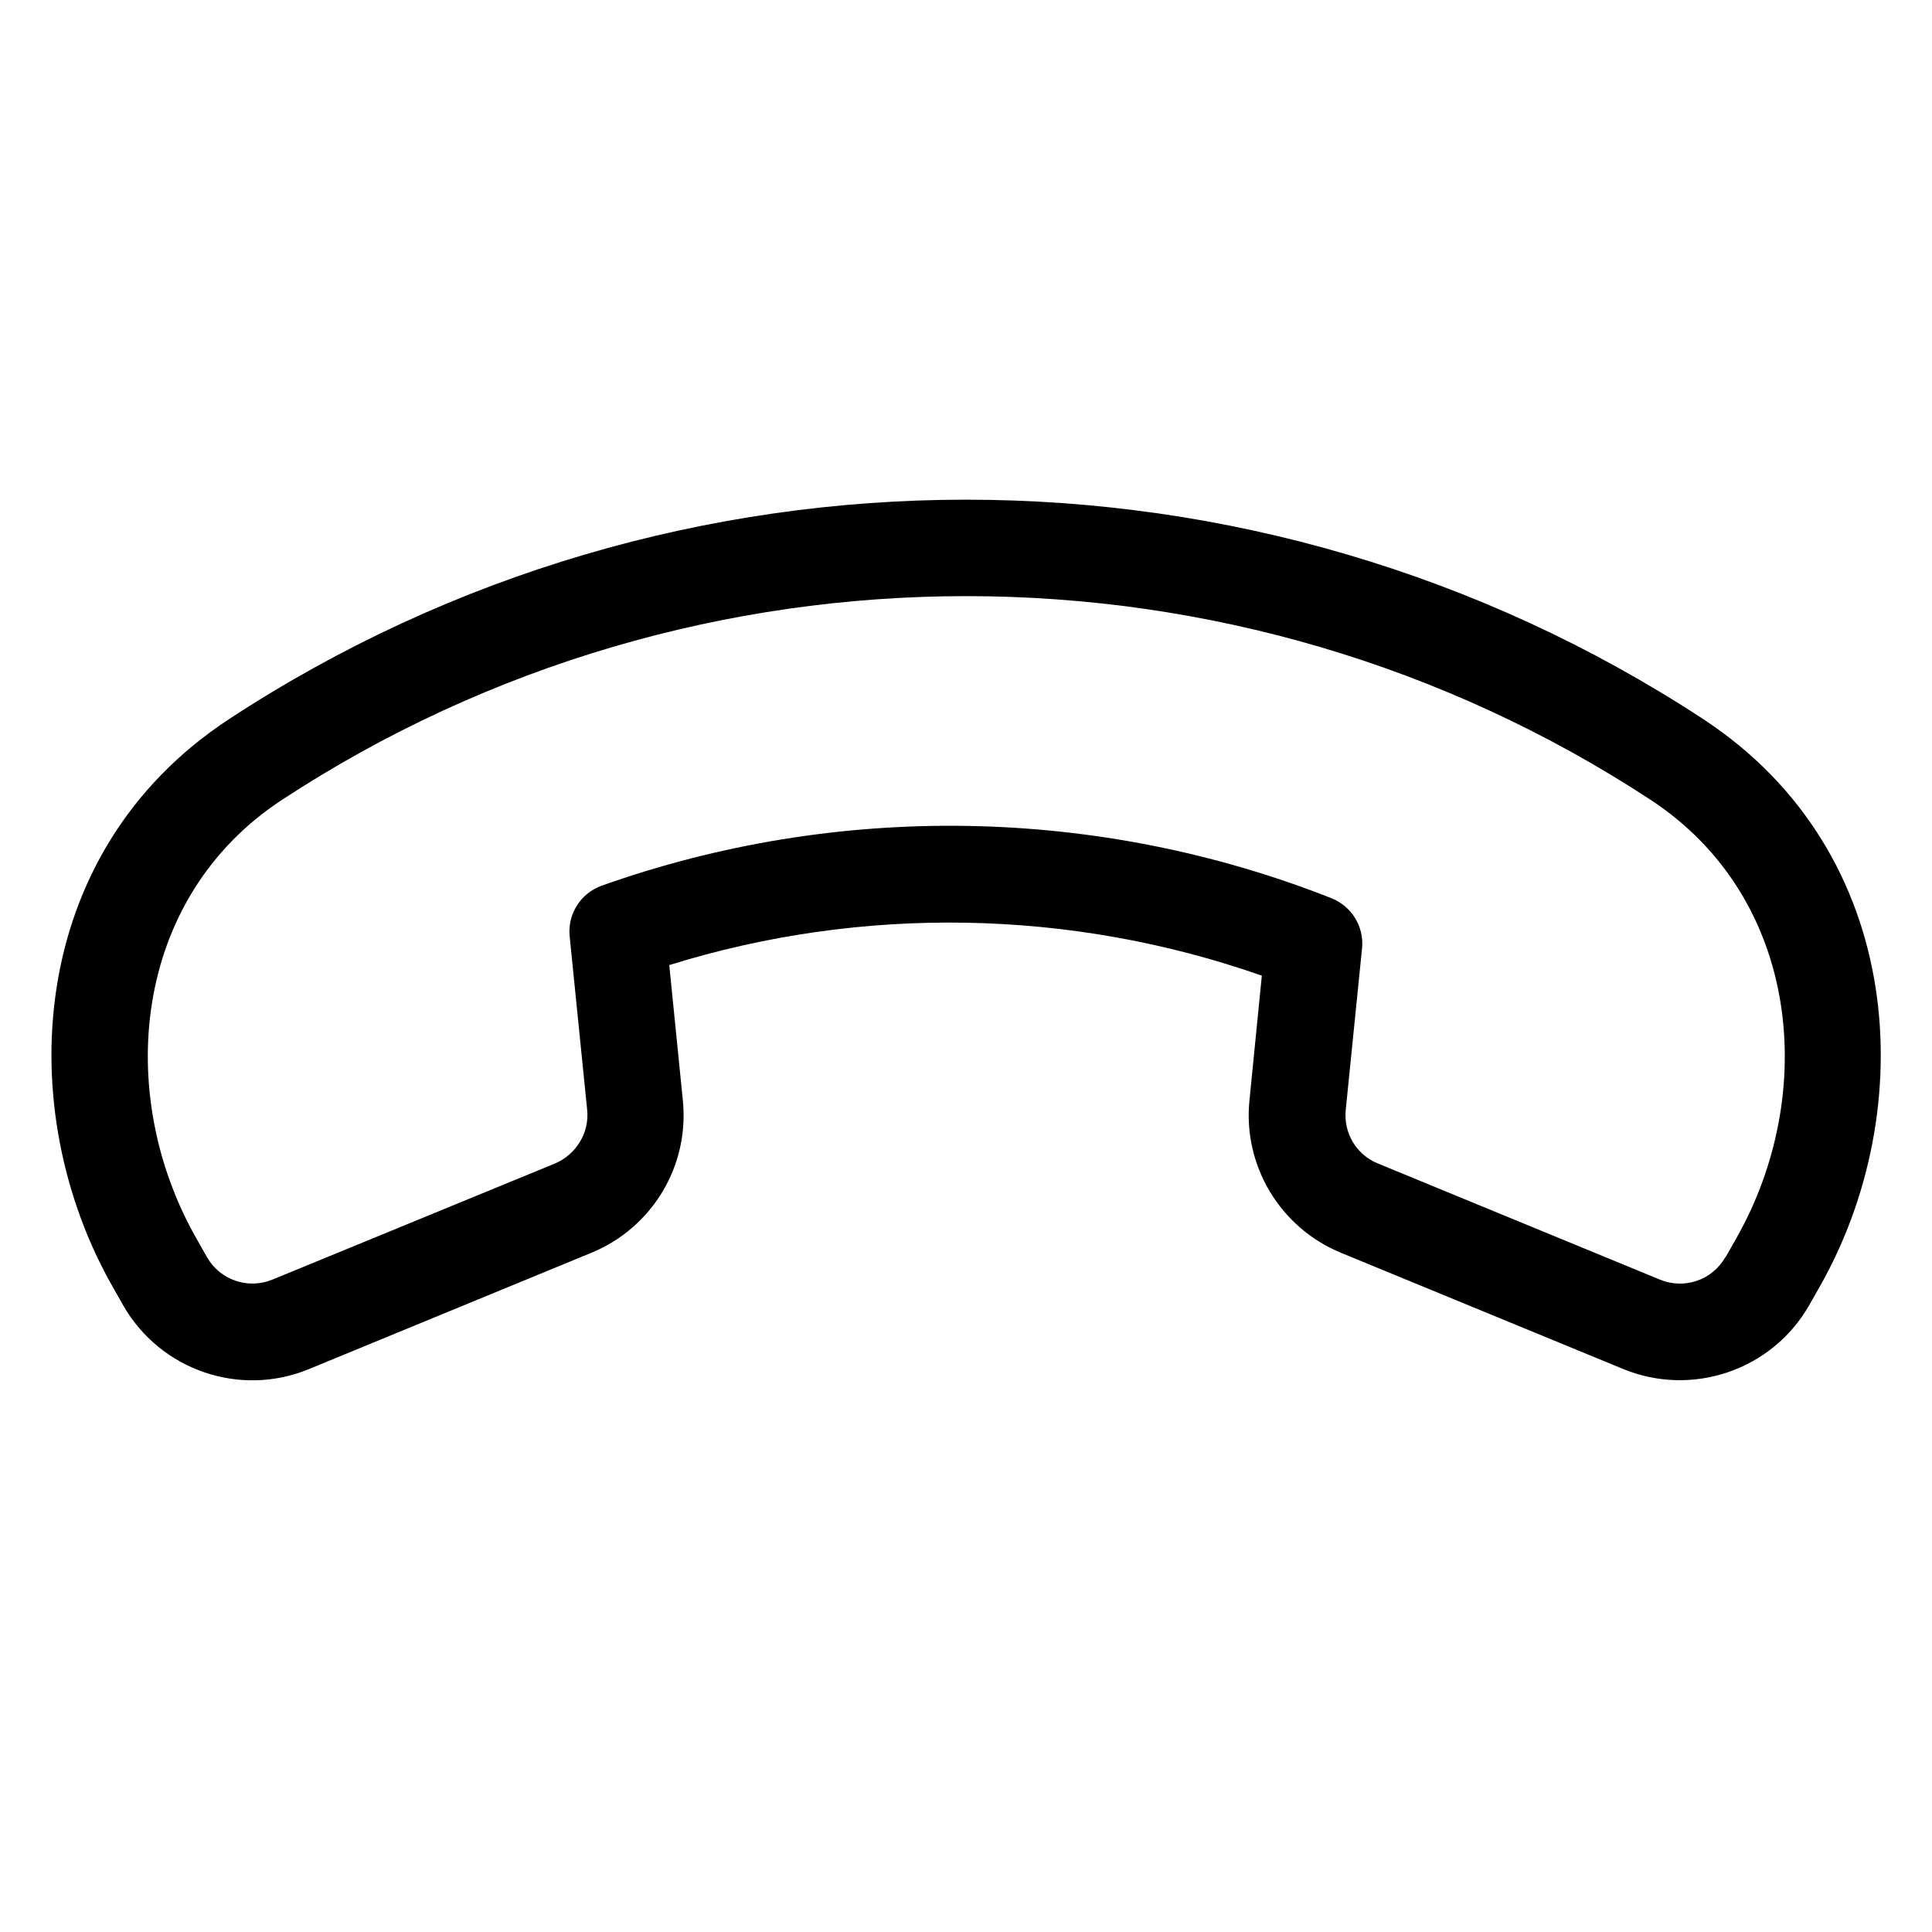
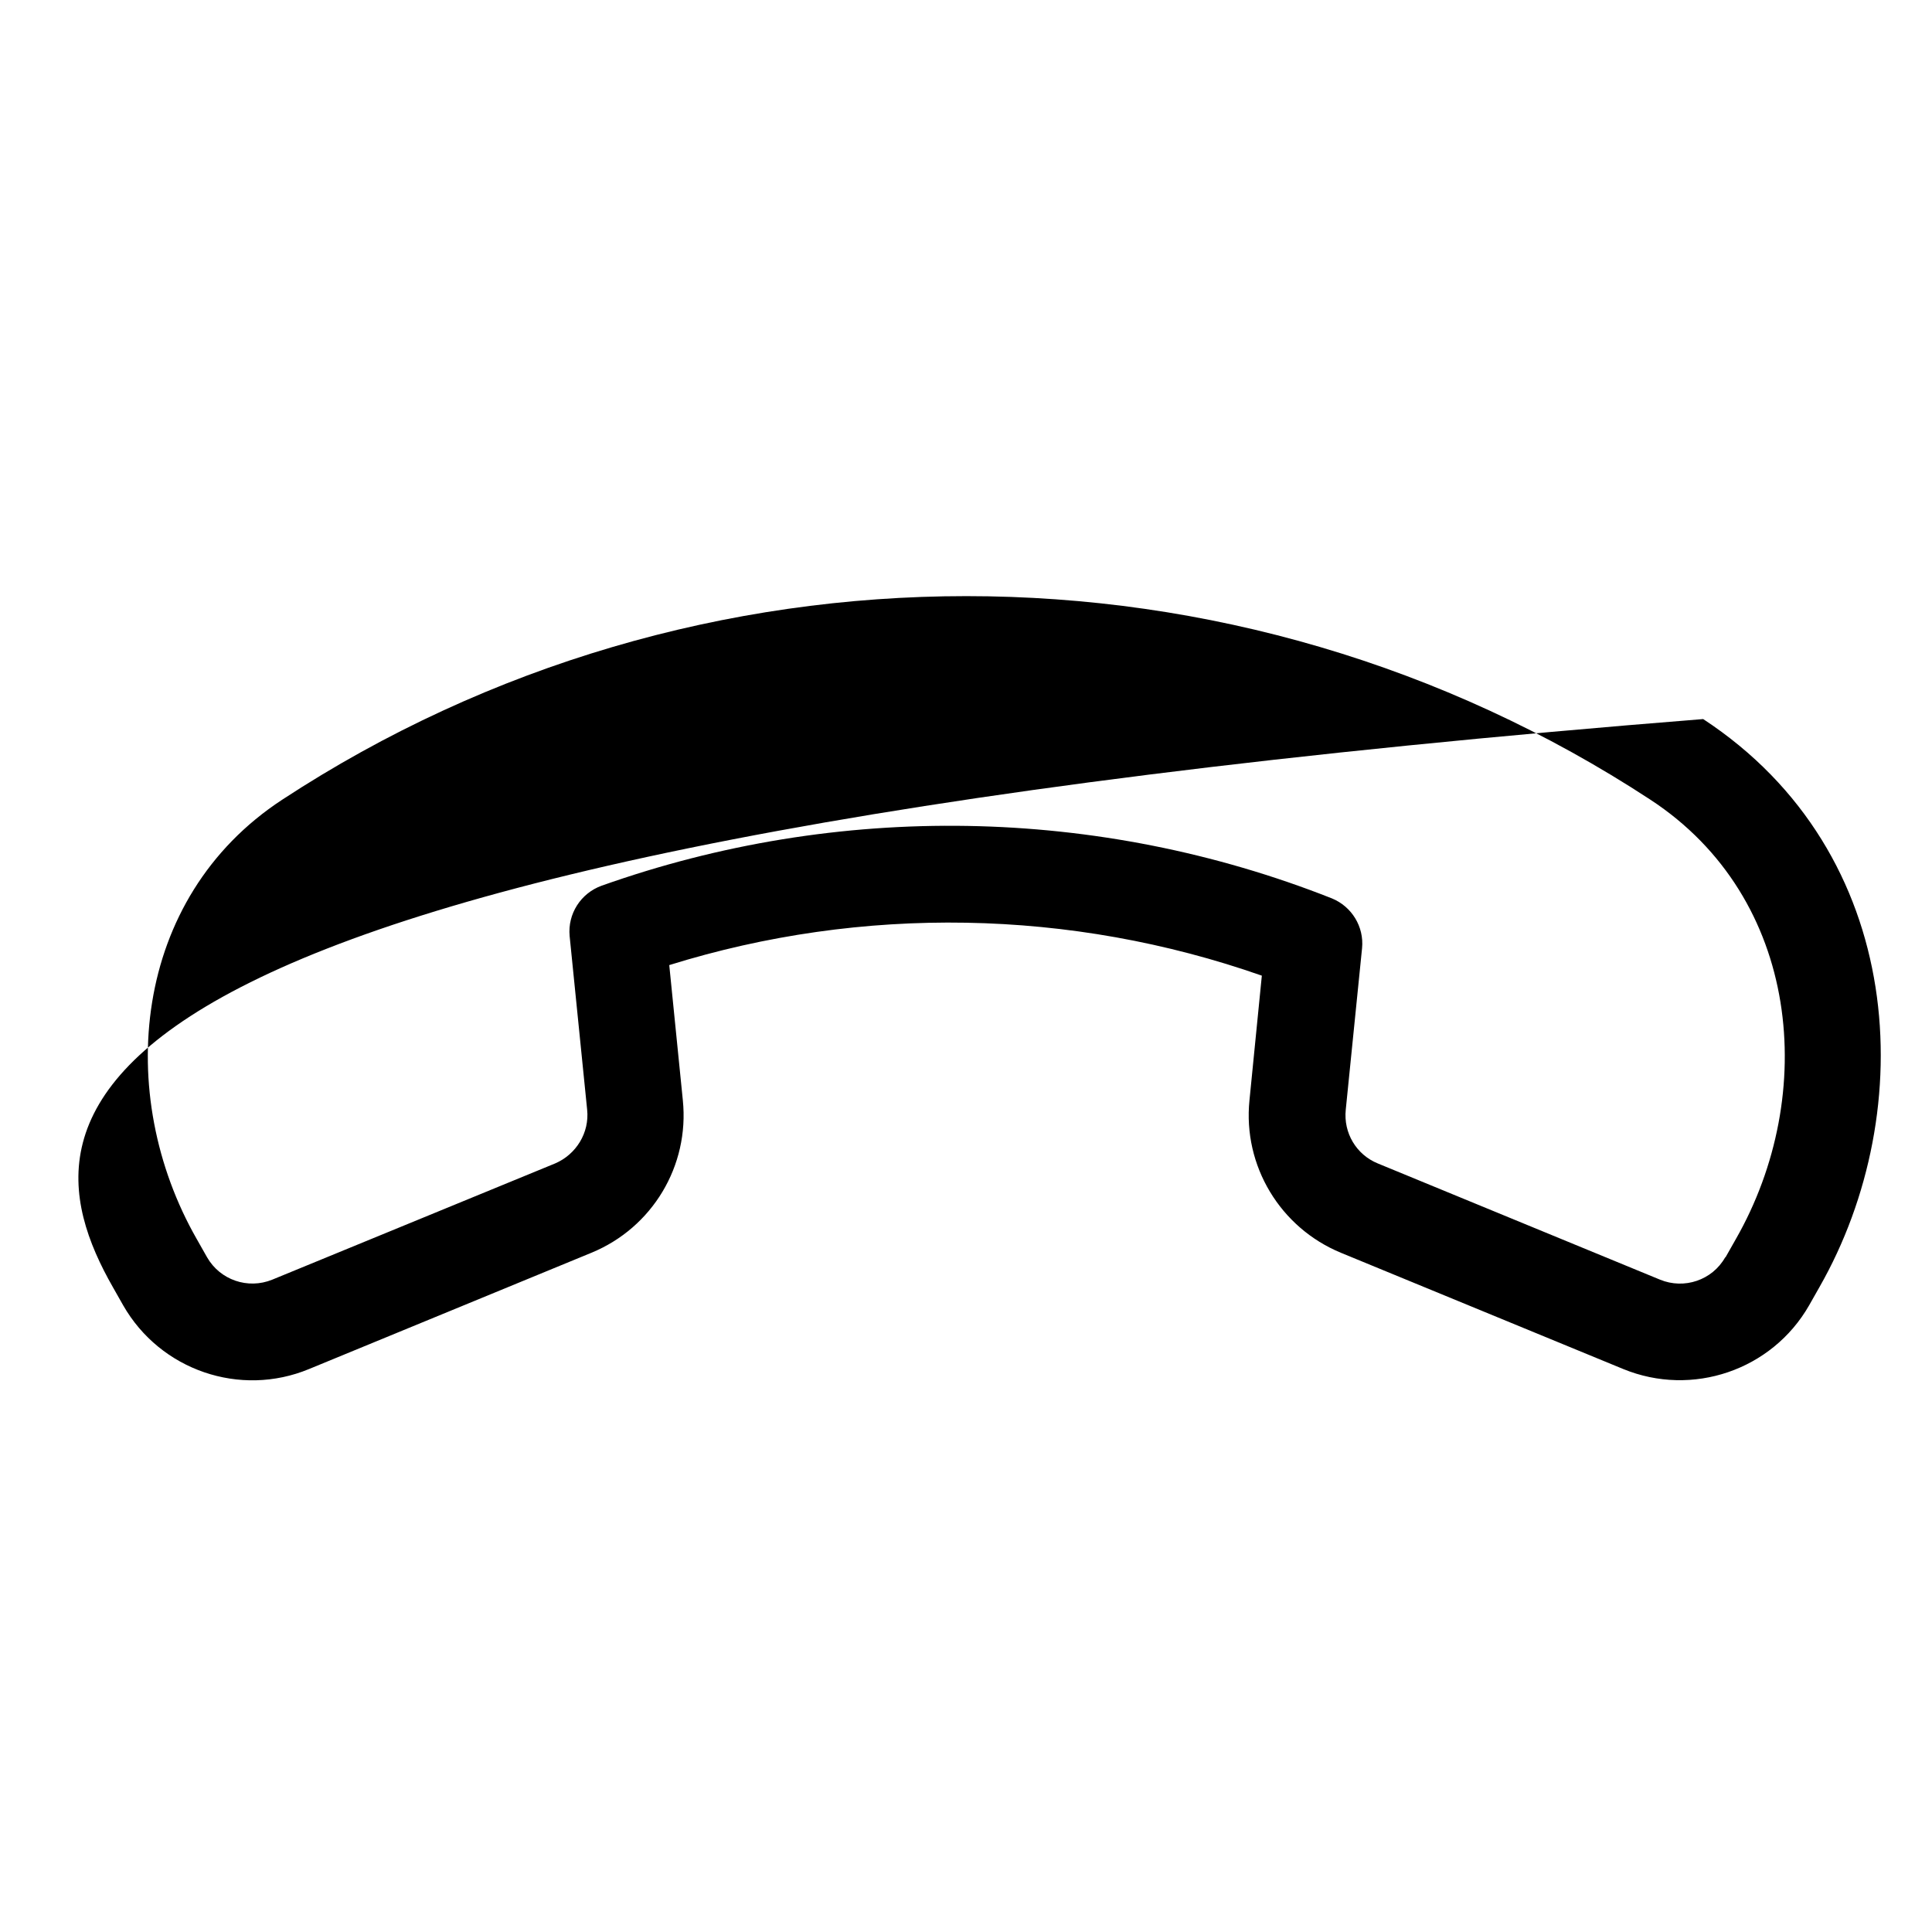
<svg xmlns="http://www.w3.org/2000/svg" viewBox="0 0 640 640">
-   <path fill="currentColor" d="M537.7 453.5C560.6 462.9 587 453.9 599.3 432.4L602.7 426.4C636.1 367.9 631.7 282.5 564.2 238.2C416.3 141.3 223.7 141.3 75.9 238.2C8.3 282.5 4 367.9 37.4 426.4L40.8 432.4C53.1 453.9 79.5 463 102.4 453.5L195.9 415C216.1 406.7 228.4 386.2 226.2 364.5L221.7 319.7C285.6 299.8 354.7 301 418 323.2L413.9 364.5C411.7 386.2 424.1 406.7 444.2 415L537.7 453.5zM571.5 416.5C567.2 424.1 557.9 427.2 549.9 423.9L456.4 385.4C449.3 382.5 445 375.3 445.8 367.6L451.2 314.1C451.9 307 447.8 300.3 441.2 297.6C363.8 267 277.5 265.6 199.3 293.4C192.4 295.9 188 302.7 188.7 310.1L194.5 367.6C195.3 375.2 190.9 382.4 183.9 385.4L90.2 423.9C82.1 427.2 72.9 424 68.6 416.5L65.2 410.5C37.8 362.6 43.7 297.5 93.5 264.9C230.7 175 409.5 175 546.7 264.9C596.5 297.5 602.4 362.6 575 410.5L571.6 416.5z" />
+   <path fill="currentColor" d="M537.7 453.5C560.6 462.9 587 453.9 599.3 432.4L602.7 426.4C636.1 367.9 631.7 282.5 564.2 238.2C8.3 282.5 4 367.9 37.4 426.4L40.8 432.4C53.1 453.9 79.5 463 102.4 453.5L195.9 415C216.1 406.7 228.4 386.2 226.2 364.5L221.7 319.7C285.6 299.8 354.7 301 418 323.2L413.9 364.5C411.7 386.2 424.1 406.7 444.2 415L537.7 453.5zM571.5 416.5C567.2 424.1 557.9 427.2 549.9 423.9L456.4 385.4C449.3 382.5 445 375.3 445.8 367.6L451.2 314.1C451.9 307 447.8 300.3 441.2 297.6C363.8 267 277.5 265.6 199.3 293.4C192.4 295.9 188 302.7 188.7 310.1L194.5 367.6C195.3 375.2 190.9 382.4 183.9 385.4L90.2 423.9C82.1 427.2 72.9 424 68.6 416.5L65.2 410.5C37.8 362.6 43.7 297.5 93.5 264.9C230.7 175 409.5 175 546.7 264.9C596.5 297.5 602.4 362.6 575 410.5L571.6 416.5z" />
</svg>